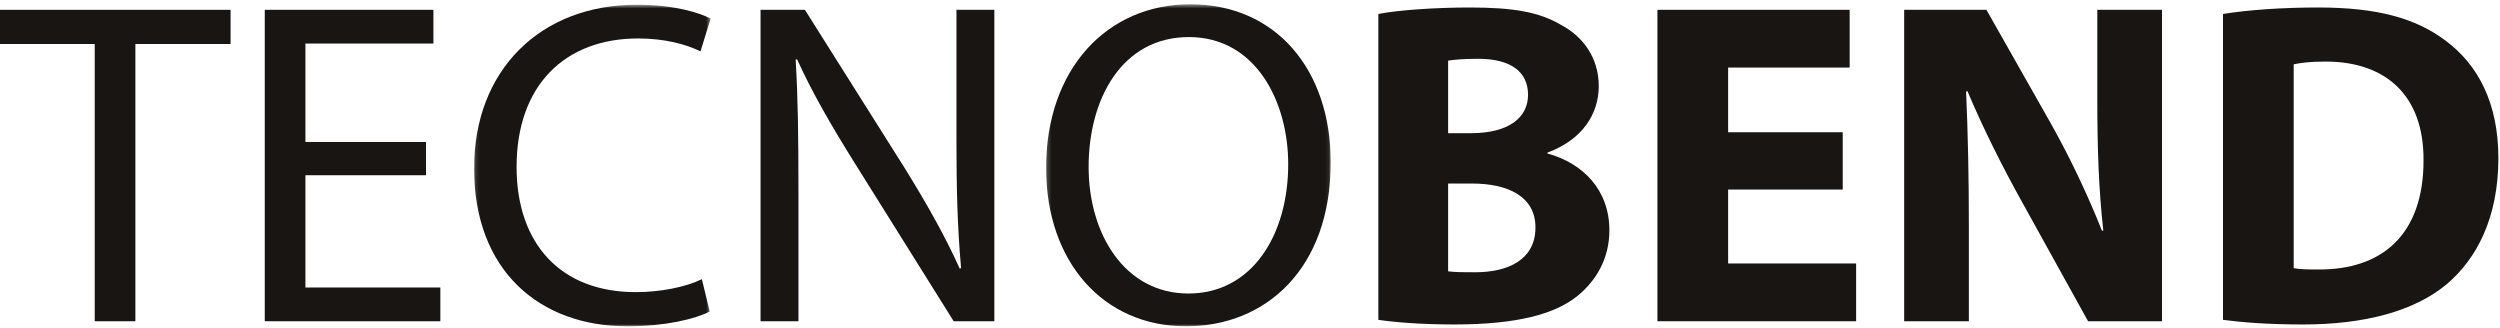
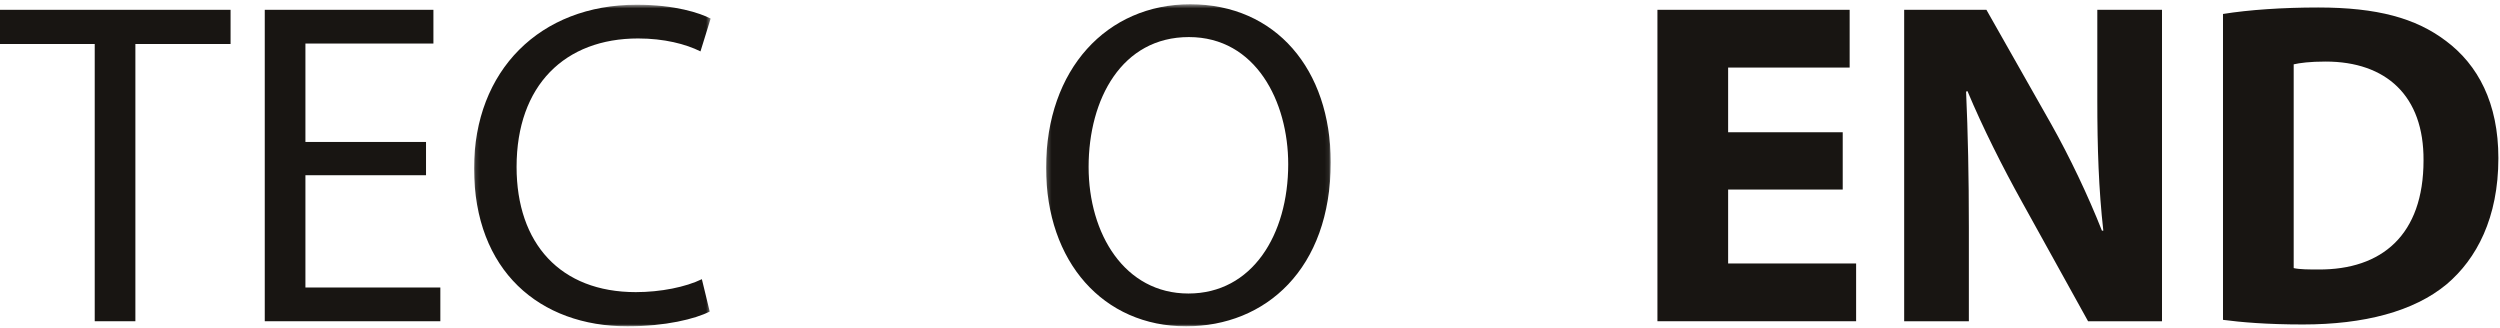
<svg xmlns="http://www.w3.org/2000/svg" xmlns:xlink="http://www.w3.org/1999/xlink" width="586px" height="77px" viewBox="0 0 586 77" version="1.1">
  <title>logo tecnobend@2x</title>
  <desc>Created with Sketch.</desc>
  <defs>
    <polygon id="path-1" points="0.122 0.618 55.575 0.618 55.575 76 0.122 76" />
    <polygon id="path-3" points="0.205 0.511 66.922 0.511 66.922 76 0.205 76" />
  </defs>
  <g id="logo-tecnobend" stroke="none" stroke-width="1" fill="none" fill-rule="evenodd">
    <g>
      <polygon id="Fill-1" fill="#181512" points="0 2.3 0 10.314 22.203 10.314 22.203 75.298 31.734 75.298 31.734 10.314 54.045 10.314 54.045 2.3" />
      <polygon id="Fill-2" fill="#181512" points="99.859 41.073 71.591 41.073 71.591 67.391 103.217 67.391 103.217 75.298 62.06 75.298 62.06 2.299 101.592 2.299 101.592 10.206 71.591 10.206 71.591 33.275 99.859 33.275" />
      <g id="Group-19" transform="translate(111, 0.489)">
        <g id="Group-5">
          <mask id="mask-2" fill="white">
            <use xlink:href="#path-1" />
          </mask>
          <g id="Clip-4" />
          <path d="M55.359,72.534 C52.001,74.266 44.962,76 36.08,76 C15.502,76 0.122,63.003 0.122,38.959 C0.122,15.998 15.61,0.618 38.246,0.618 C47.236,0.618 53.085,2.568 55.575,3.868 L53.192,11.558 C49.727,9.825 44.636,8.525 38.571,8.525 C21.459,8.525 10.087,19.464 10.087,38.635 C10.087,56.613 20.376,67.985 38.03,67.985 C43.878,67.985 49.727,66.794 53.518,64.953 L55.359,72.534 Z" id="Fill-3" fill="#181512" mask="url(#mask-2)" />
        </g>
-         <path d="M67.272,74.809 L67.272,1.81 L77.669,1.81 L100.956,38.743 C106.263,47.3 110.596,54.989 113.953,62.462 L114.278,62.354 C113.41,52.606 113.195,43.726 113.195,32.353 L113.195,1.81 L122.076,1.81 L122.076,74.809 L112.544,74.809 L89.367,37.768 C84.276,29.645 79.403,21.306 75.829,13.399 L75.504,13.508 C76.046,22.714 76.153,31.487 76.153,43.617 L76.153,74.809 L67.272,74.809 Z" id="Fill-6" fill="#181512" />
        <g id="Group-10" transform="translate(134, 0)">
          <mask id="mask-4" fill="white">
            <use xlink:href="#path-3" />
          </mask>
          <g id="Clip-9" />
          <path d="M10.169,38.635 C10.169,54.339 18.617,68.311 33.564,68.311 C48.51,68.311 56.958,54.556 56.958,37.985 C56.958,23.364 49.377,8.2 33.672,8.2 C17.967,8.2 10.169,22.714 10.169,38.635 M66.922,37.552 C66.922,62.571 51.651,76 33.022,76 C13.635,76 0.205,60.946 0.205,38.851 C0.205,15.674 14.501,0.511 33.996,0.511 C54.034,0.511 66.922,15.782 66.922,37.552" id="Fill-8" fill="#181512" mask="url(#mask-4)" />
        </g>
-         <path d="M228.44,63.111 C230.064,63.328 232.013,63.328 234.829,63.328 C242.303,63.328 248.91,60.512 248.91,52.822 C248.91,45.458 242.303,42.533 234.071,42.533 L228.44,42.533 L228.44,63.111 Z M228.44,30.728 L233.855,30.728 C242.518,30.728 247.175,27.153 247.175,21.738 C247.175,16.215 242.952,13.29 235.48,13.29 C231.905,13.29 229.846,13.507 228.44,13.724 L228.44,30.728 Z M212.085,2.785 C216.417,1.918 225.19,1.268 233.421,1.268 C243.494,1.268 249.667,2.243 254.975,5.384 C260.065,8.092 263.748,13.074 263.748,19.68 C263.748,26.179 259.957,32.244 251.726,35.277 L251.726,35.493 C260.065,37.768 266.238,44.049 266.238,53.472 C266.238,60.079 263.207,65.277 258.658,68.96 C253.35,73.183 244.469,75.566 229.956,75.566 C221.833,75.566 215.768,75.025 212.085,74.483 L212.085,2.785 Z" id="Fill-11" fill="#181512" />
        <polygon id="Fill-13" fill="#181512" points="320.933 43.941 294.073 43.941 294.073 61.27 324.074 61.27 324.074 74.808 277.502 74.808 277.502 1.81 322.558 1.81 322.558 15.348 294.073 15.348 294.073 30.511 320.933 30.511" />
        <path d="M335.338,74.809 L335.338,1.81 L354.616,1.81 L369.779,28.562 C374.111,36.252 378.444,45.35 381.693,53.581 L382.018,53.581 C380.935,43.942 380.61,34.086 380.61,23.147 L380.61,1.81 L395.773,1.81 L395.773,74.809 L378.444,74.809 L362.848,46.65 C358.516,38.851 353.75,29.429 350.176,20.872 L349.851,20.981 C350.284,30.62 350.501,40.91 350.501,52.823 L350.501,74.809 L335.338,74.809 Z" id="Fill-15" fill="#181512" />
        <path d="M426.64,62.353 C428.048,62.678 430.323,62.678 432.38,62.678 C447.327,62.788 457.075,54.556 457.075,37.118 C457.183,21.956 448.302,13.941 434.114,13.941 C430.431,13.941 428.048,14.265 426.64,14.591 L426.64,62.353 Z M410.07,2.785 C416.135,1.81 424.041,1.268 432.38,1.268 C446.244,1.268 455.234,3.76 462.274,9.066 C469.855,14.698 474.62,23.688 474.62,36.577 C474.62,50.548 469.53,60.188 462.49,66.144 C454.8,72.534 443.103,75.567 428.807,75.567 C420.25,75.567 414.185,75.025 410.07,74.484 L410.07,2.785 Z" id="Fill-17" fill="#181512" />
      </g>
    </g>
  </g>
</svg>